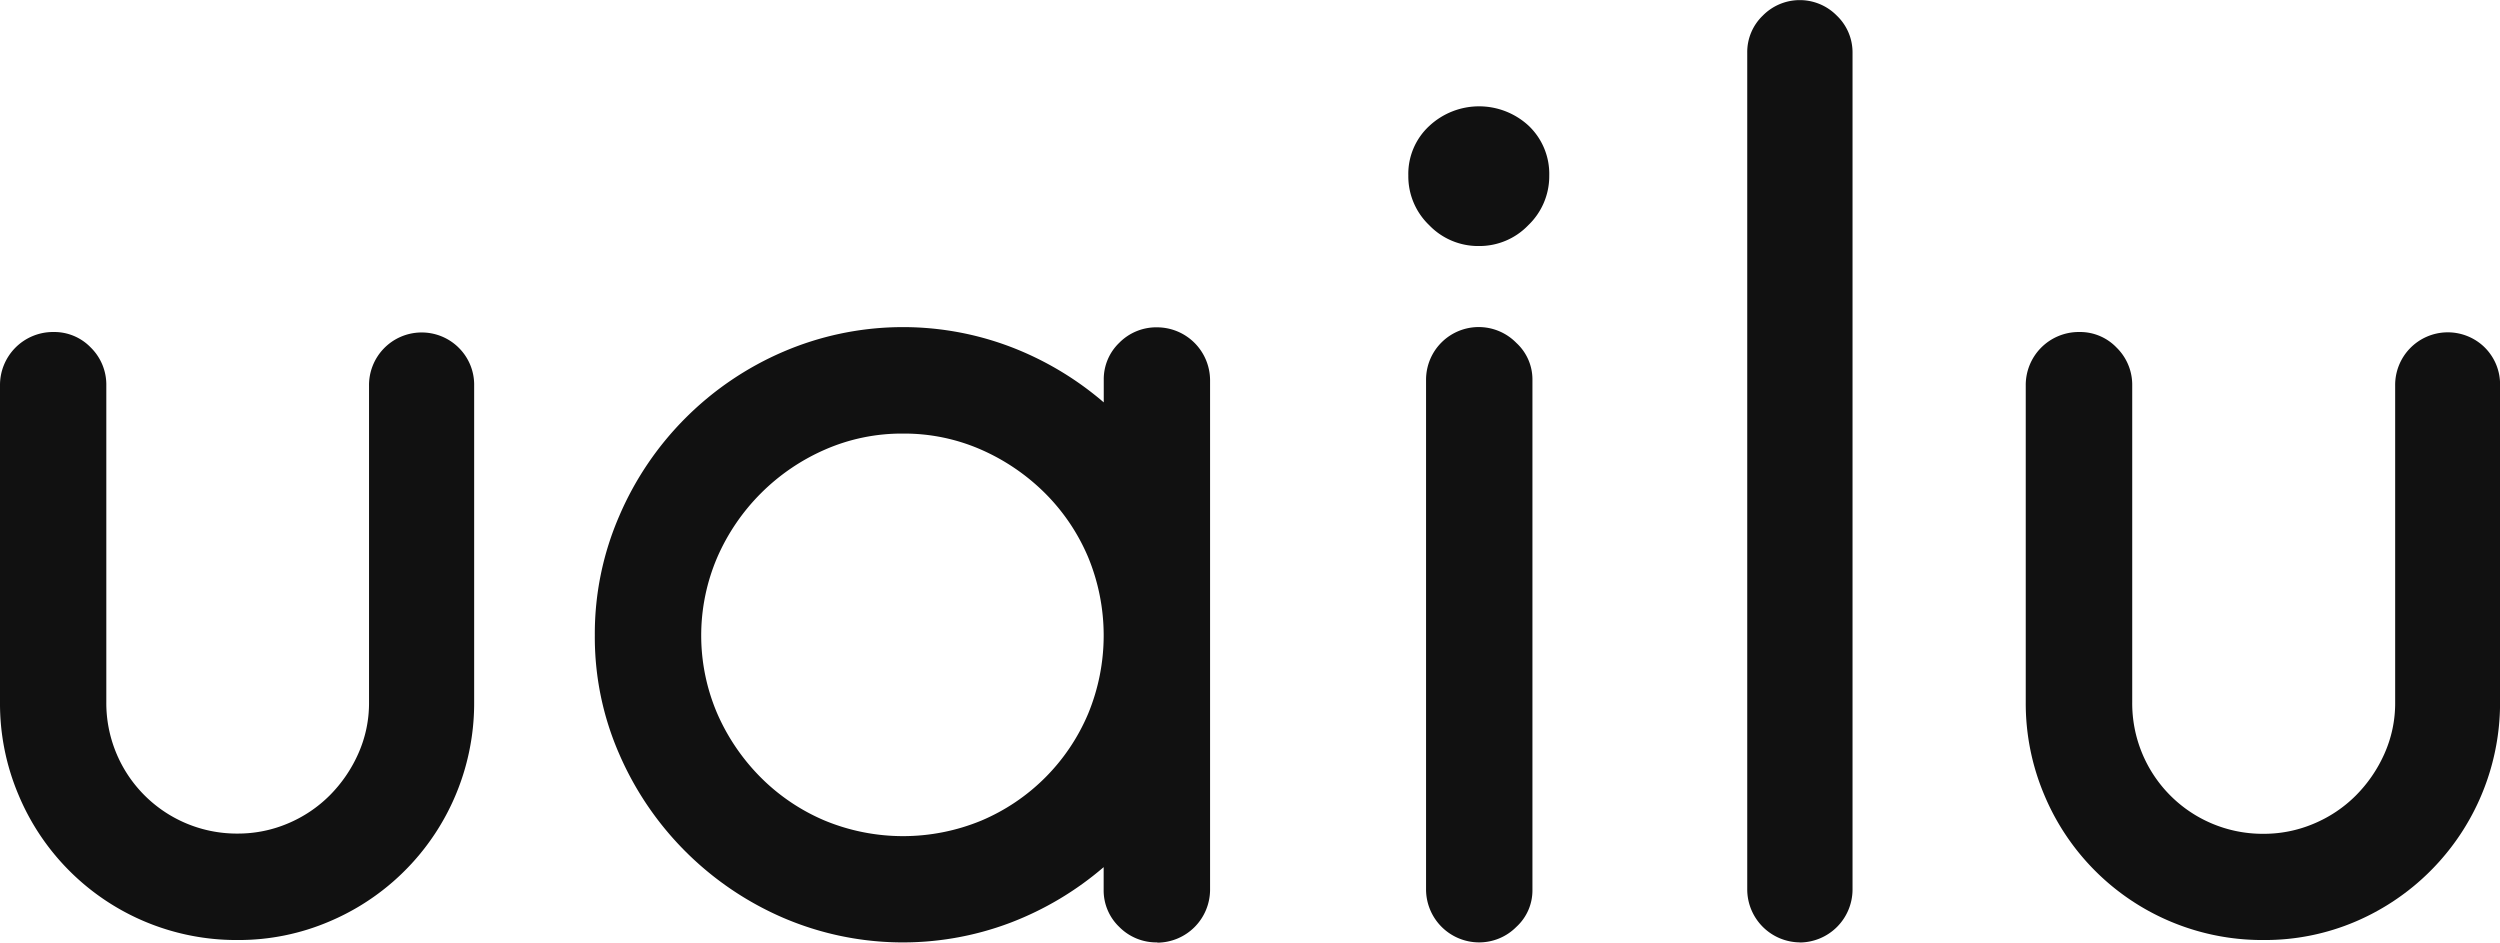
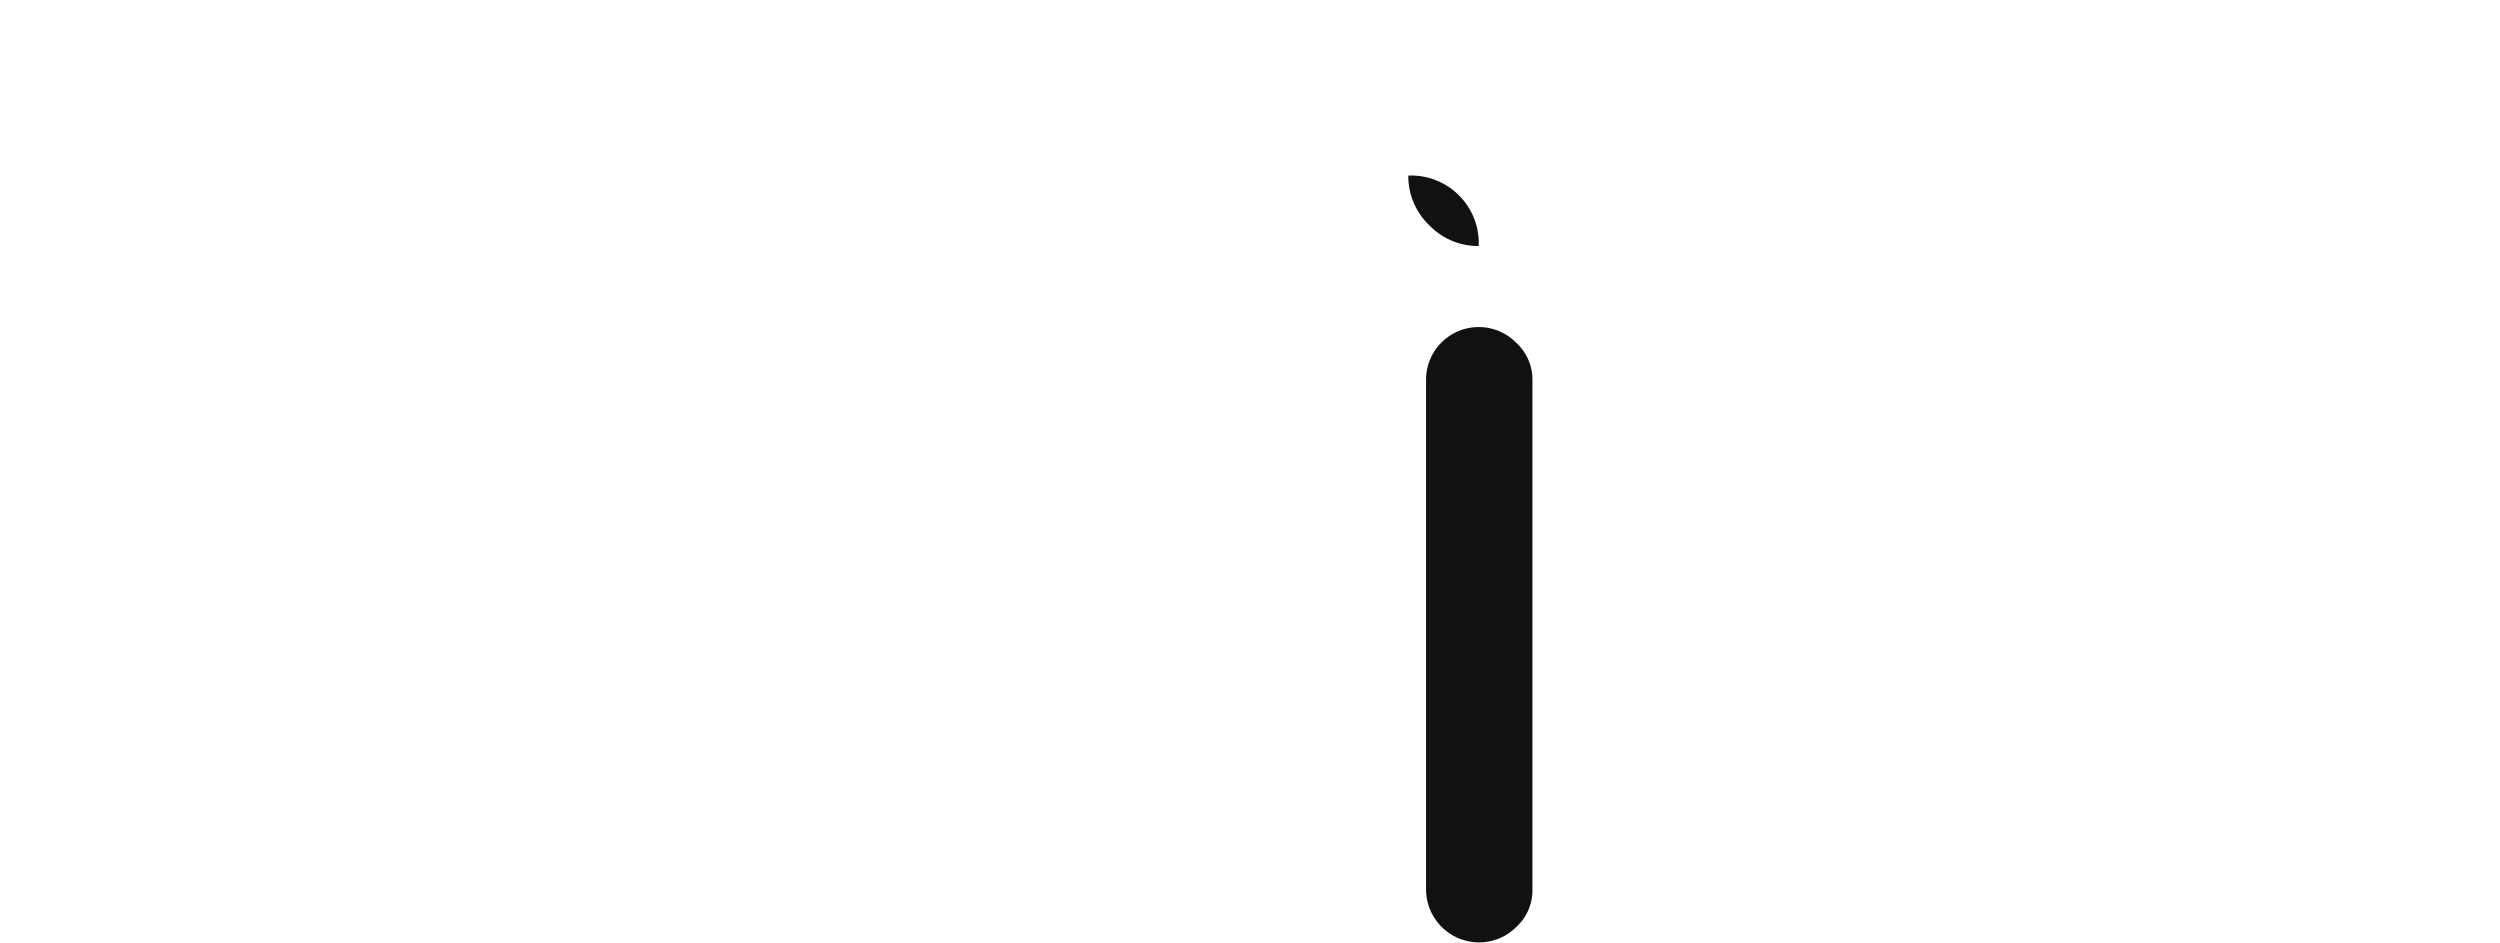
<svg xmlns="http://www.w3.org/2000/svg" id="Camada_1" data-name="Camada 1" viewBox="0 0 759.77 286.48">
  <defs>
    <style>.cls-1{fill:#111;}</style>
  </defs>
-   <path class="cls-1" d="M72.24,285.68A71.74,71.74,0,0,1,5.63,241.57,71.16,71.16,0,0,1,0,213.44V117.2a16.12,16.12,0,0,1,15.94-16.3h.4a15.39,15.39,0,0,1,11.25,4.72,15.83,15.83,0,0,1,4.72,11.58v96.2A39.66,39.66,0,0,0,71.7,253.33h.55a38.77,38.77,0,0,0,15.25-3.08,39.65,39.65,0,0,0,12.71-8.53,42.19,42.19,0,0,0,8.67-12.67,37.63,37.63,0,0,0,3.27-15.61V117.2a16,16,0,0,1,27-11.78l.2.2a15.79,15.79,0,0,1,4.75,11.58v96.2A72,72,0,0,1,100.2,280,70,70,0,0,1,72.24,285.68Z" transform="translate(0 0)" />
-   <path class="cls-1" d="M351.75,286.4a15.83,15.83,0,0,1-11.62-4.72,15.35,15.35,0,0,1-4.72-11.25v-6.9a95.83,95.83,0,0,1-28.31,16.88,92.18,92.18,0,0,1-69-1.45,95.52,95.52,0,0,1-49.89-49.76,88.53,88.53,0,0,1-7.44-36.12,89.9,89.9,0,0,1,7.44-36.3,95,95,0,0,1,49.92-49.92,92.18,92.18,0,0,1,69-1.45,95.83,95.83,0,0,1,28.31,16.88v-6.9a15.32,15.32,0,0,1,4.69-11.19,15.79,15.79,0,0,1,11.62-4.72,16.13,16.13,0,0,1,16,16v155a16.13,16.13,0,0,1-16,16ZM274.43,131.77a58.09,58.09,0,0,0-23.78,4.9A63.32,63.32,0,0,0,218,169.34a60.18,60.18,0,0,0,0,47.56,63.45,63.45,0,0,0,13.25,19.42,60.93,60.93,0,0,0,19.42,13.07,62.29,62.29,0,0,0,47.56,0A61,61,0,0,0,330.7,216.9a62.29,62.29,0,0,0,0-47.56,60.93,60.93,0,0,0-13.07-19.42,63.92,63.92,0,0,0-19.42-13.25A58.09,58.09,0,0,0,274.43,131.77Z" transform="translate(0 0)" />
-   <path class="cls-1" d="M449.39,74.77a20.61,20.61,0,0,1-15.06-6.35A20.54,20.54,0,0,1,428,53.36a19.82,19.82,0,0,1,6.35-15.06,22.18,22.18,0,0,1,30.31,0,20.18,20.18,0,0,1,6.17,15.06,20.61,20.61,0,0,1-6.35,15.06A20.56,20.56,0,0,1,449.39,74.77Zm0,211.63a16.13,16.13,0,0,1-16-16v-155a16,16,0,0,1,27.43-11.2,15.08,15.08,0,0,1,4.9,11.25v155a15,15,0,0,1-4.9,11.25A15.91,15.91,0,0,1,449.39,286.4Z" transform="translate(0 0)" />
-   <path class="cls-1" d="M547,286.4a16.13,16.13,0,0,1-16-16V16a15.35,15.35,0,0,1,4.72-11.25,15.77,15.77,0,0,1,22.3-.2l.2.2A15.43,15.43,0,0,1,563,16V270.43a16.13,16.13,0,0,1-16,16Z" transform="translate(0 0)" />
-   <path class="cls-1" d="M687.88,285.68a71.74,71.74,0,0,1-66.61-44.11,71.34,71.34,0,0,1-5.63-28.13V117.2a16.12,16.12,0,0,1,15.94-16.3h.4a15.35,15.35,0,0,1,11.25,4.72A15.83,15.83,0,0,1,648,117.2v96.2a39.64,39.64,0,0,0,39.31,40h.62a38.77,38.77,0,0,0,15.25-3.08,39.66,39.66,0,0,0,12.75-8.53,42.31,42.31,0,0,0,8.71-12.71,37.63,37.63,0,0,0,3.27-15.61V117.2a16,16,0,0,1,27-11.82l.2.2a15.81,15.81,0,0,1,4.68,11.62v96.2a72.29,72.29,0,0,1-43.88,66.65A70,70,0,0,1,687.88,285.68Z" transform="translate(0 0)" />
+   <path class="cls-1" d="M449.39,74.77a20.61,20.61,0,0,1-15.06-6.35A20.54,20.54,0,0,1,428,53.36A20.56,20.56,0,0,1,449.39,74.77Zm0,211.63a16.13,16.13,0,0,1-16-16v-155a16,16,0,0,1,27.43-11.2,15.08,15.08,0,0,1,4.9,11.25v155a15,15,0,0,1-4.9,11.25A15.91,15.91,0,0,1,449.39,286.4Z" transform="translate(0 0)" />
</svg>